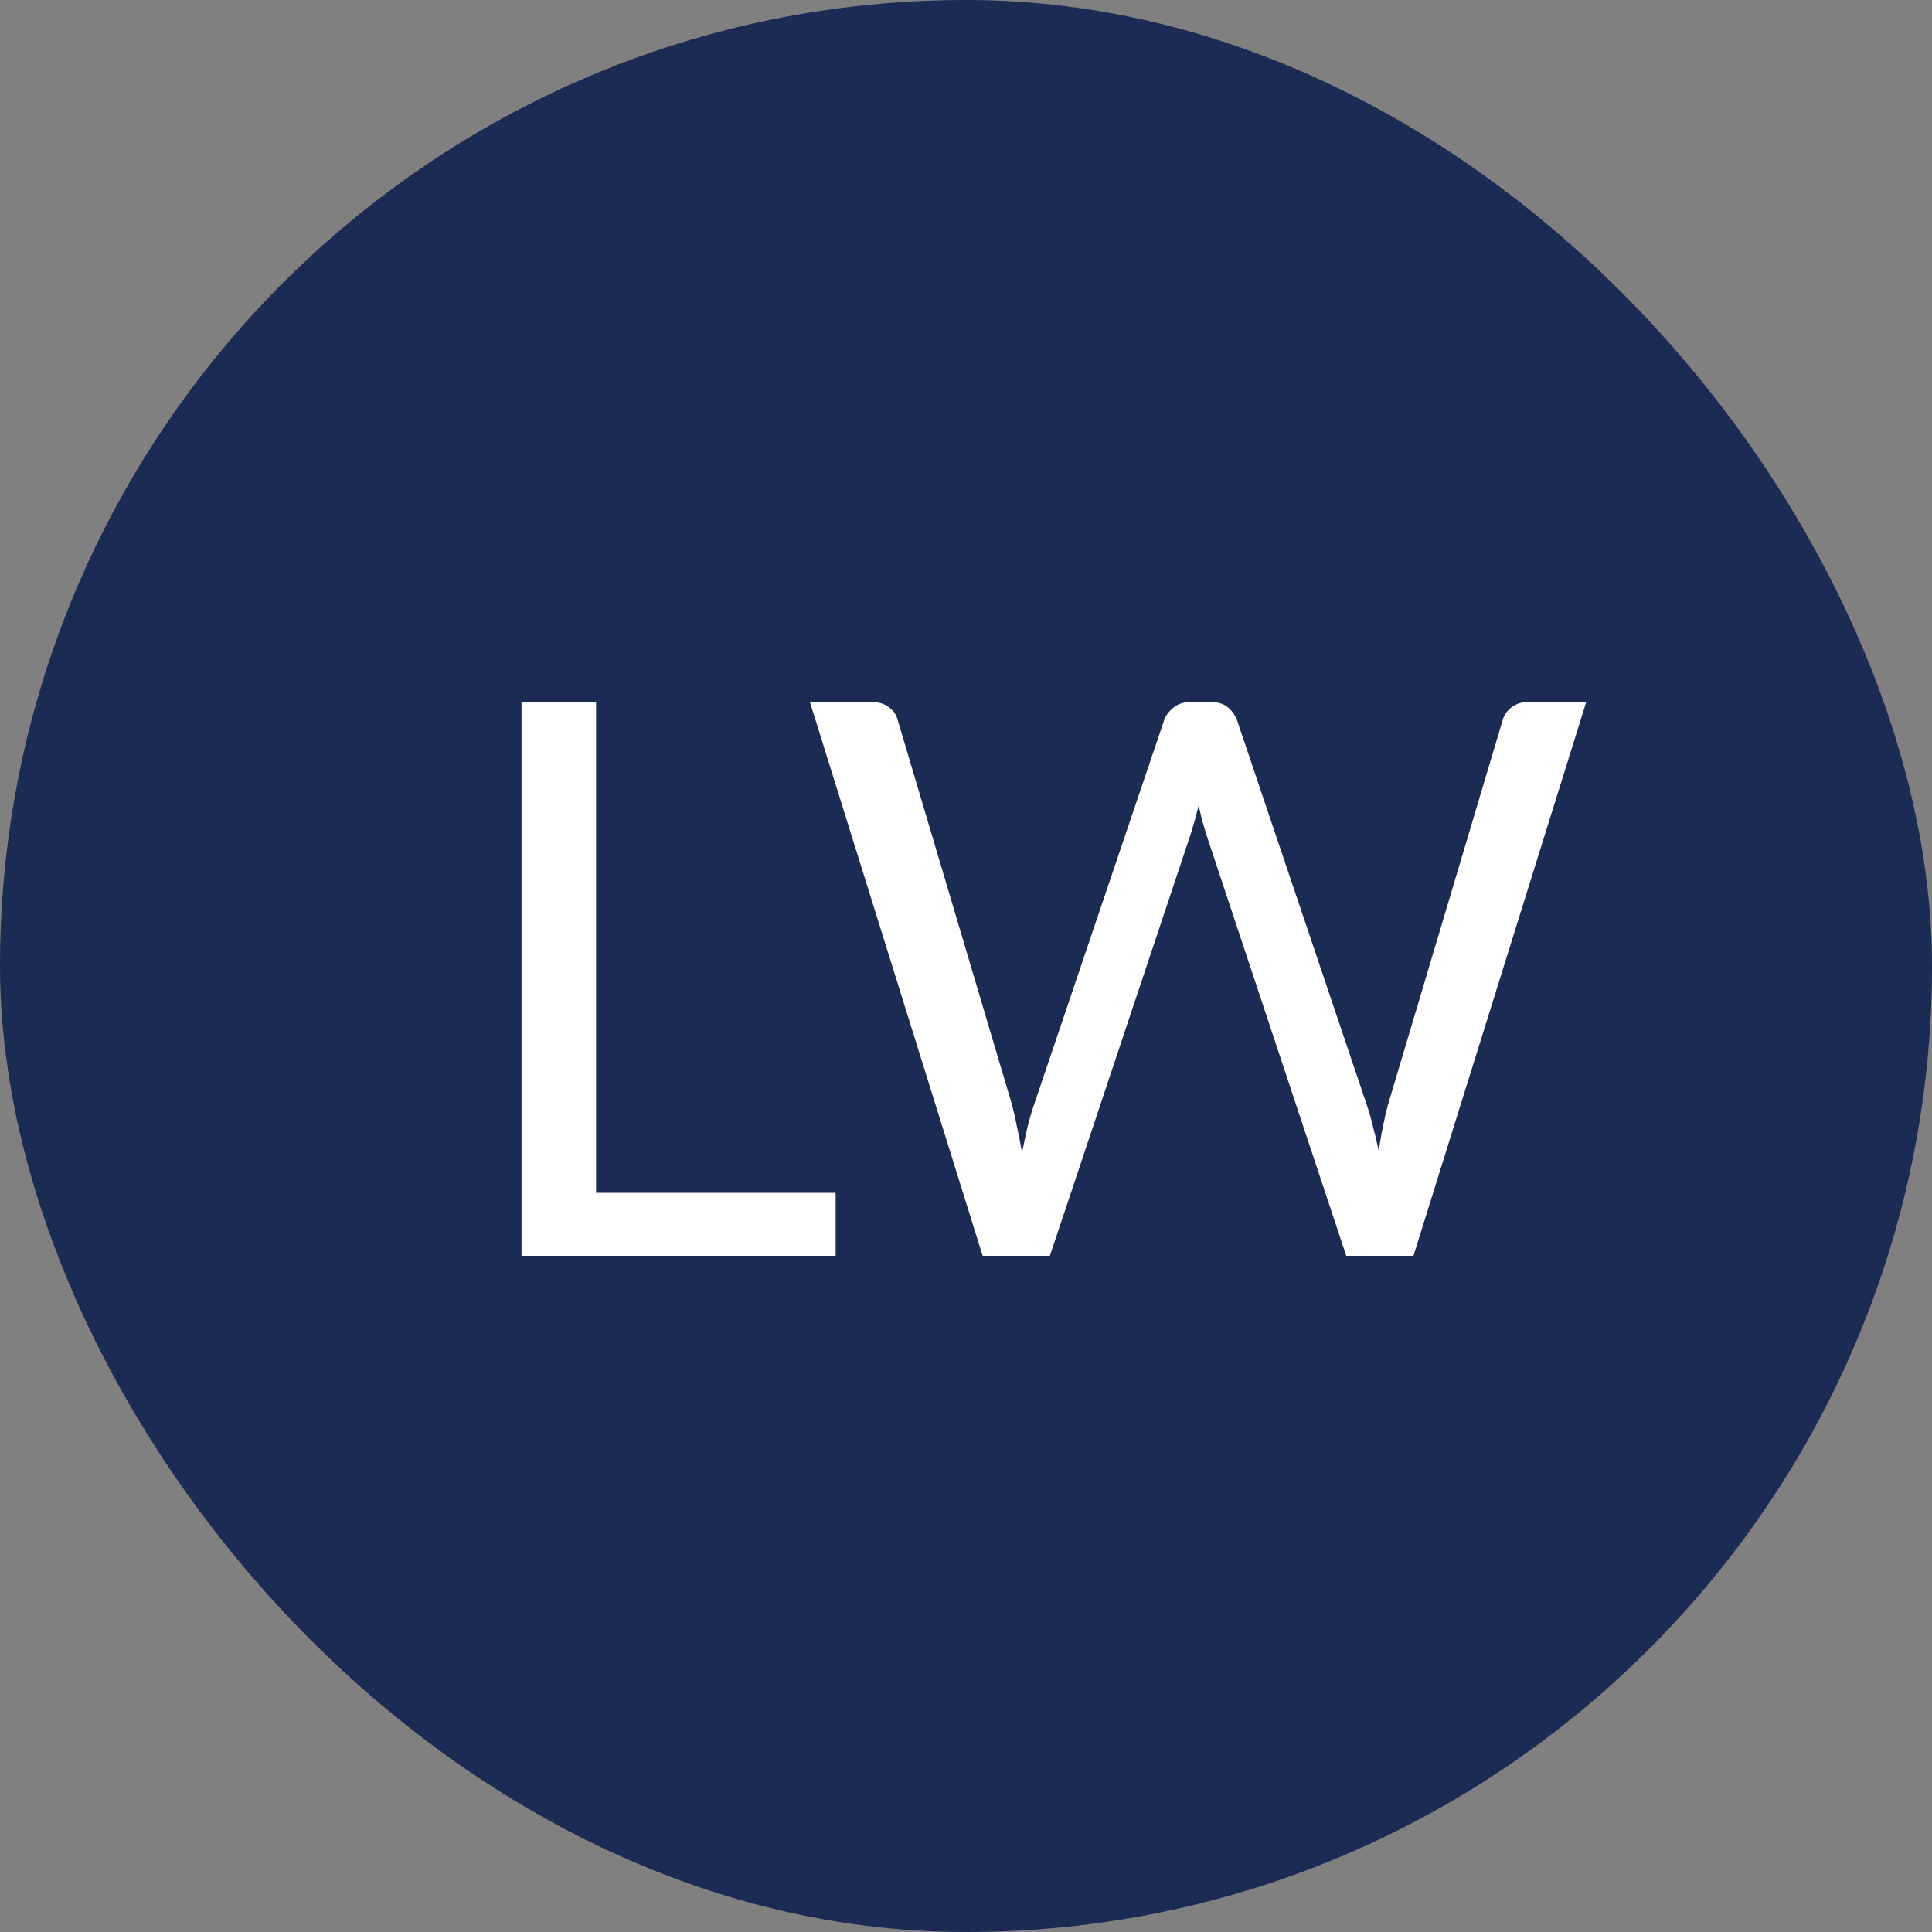
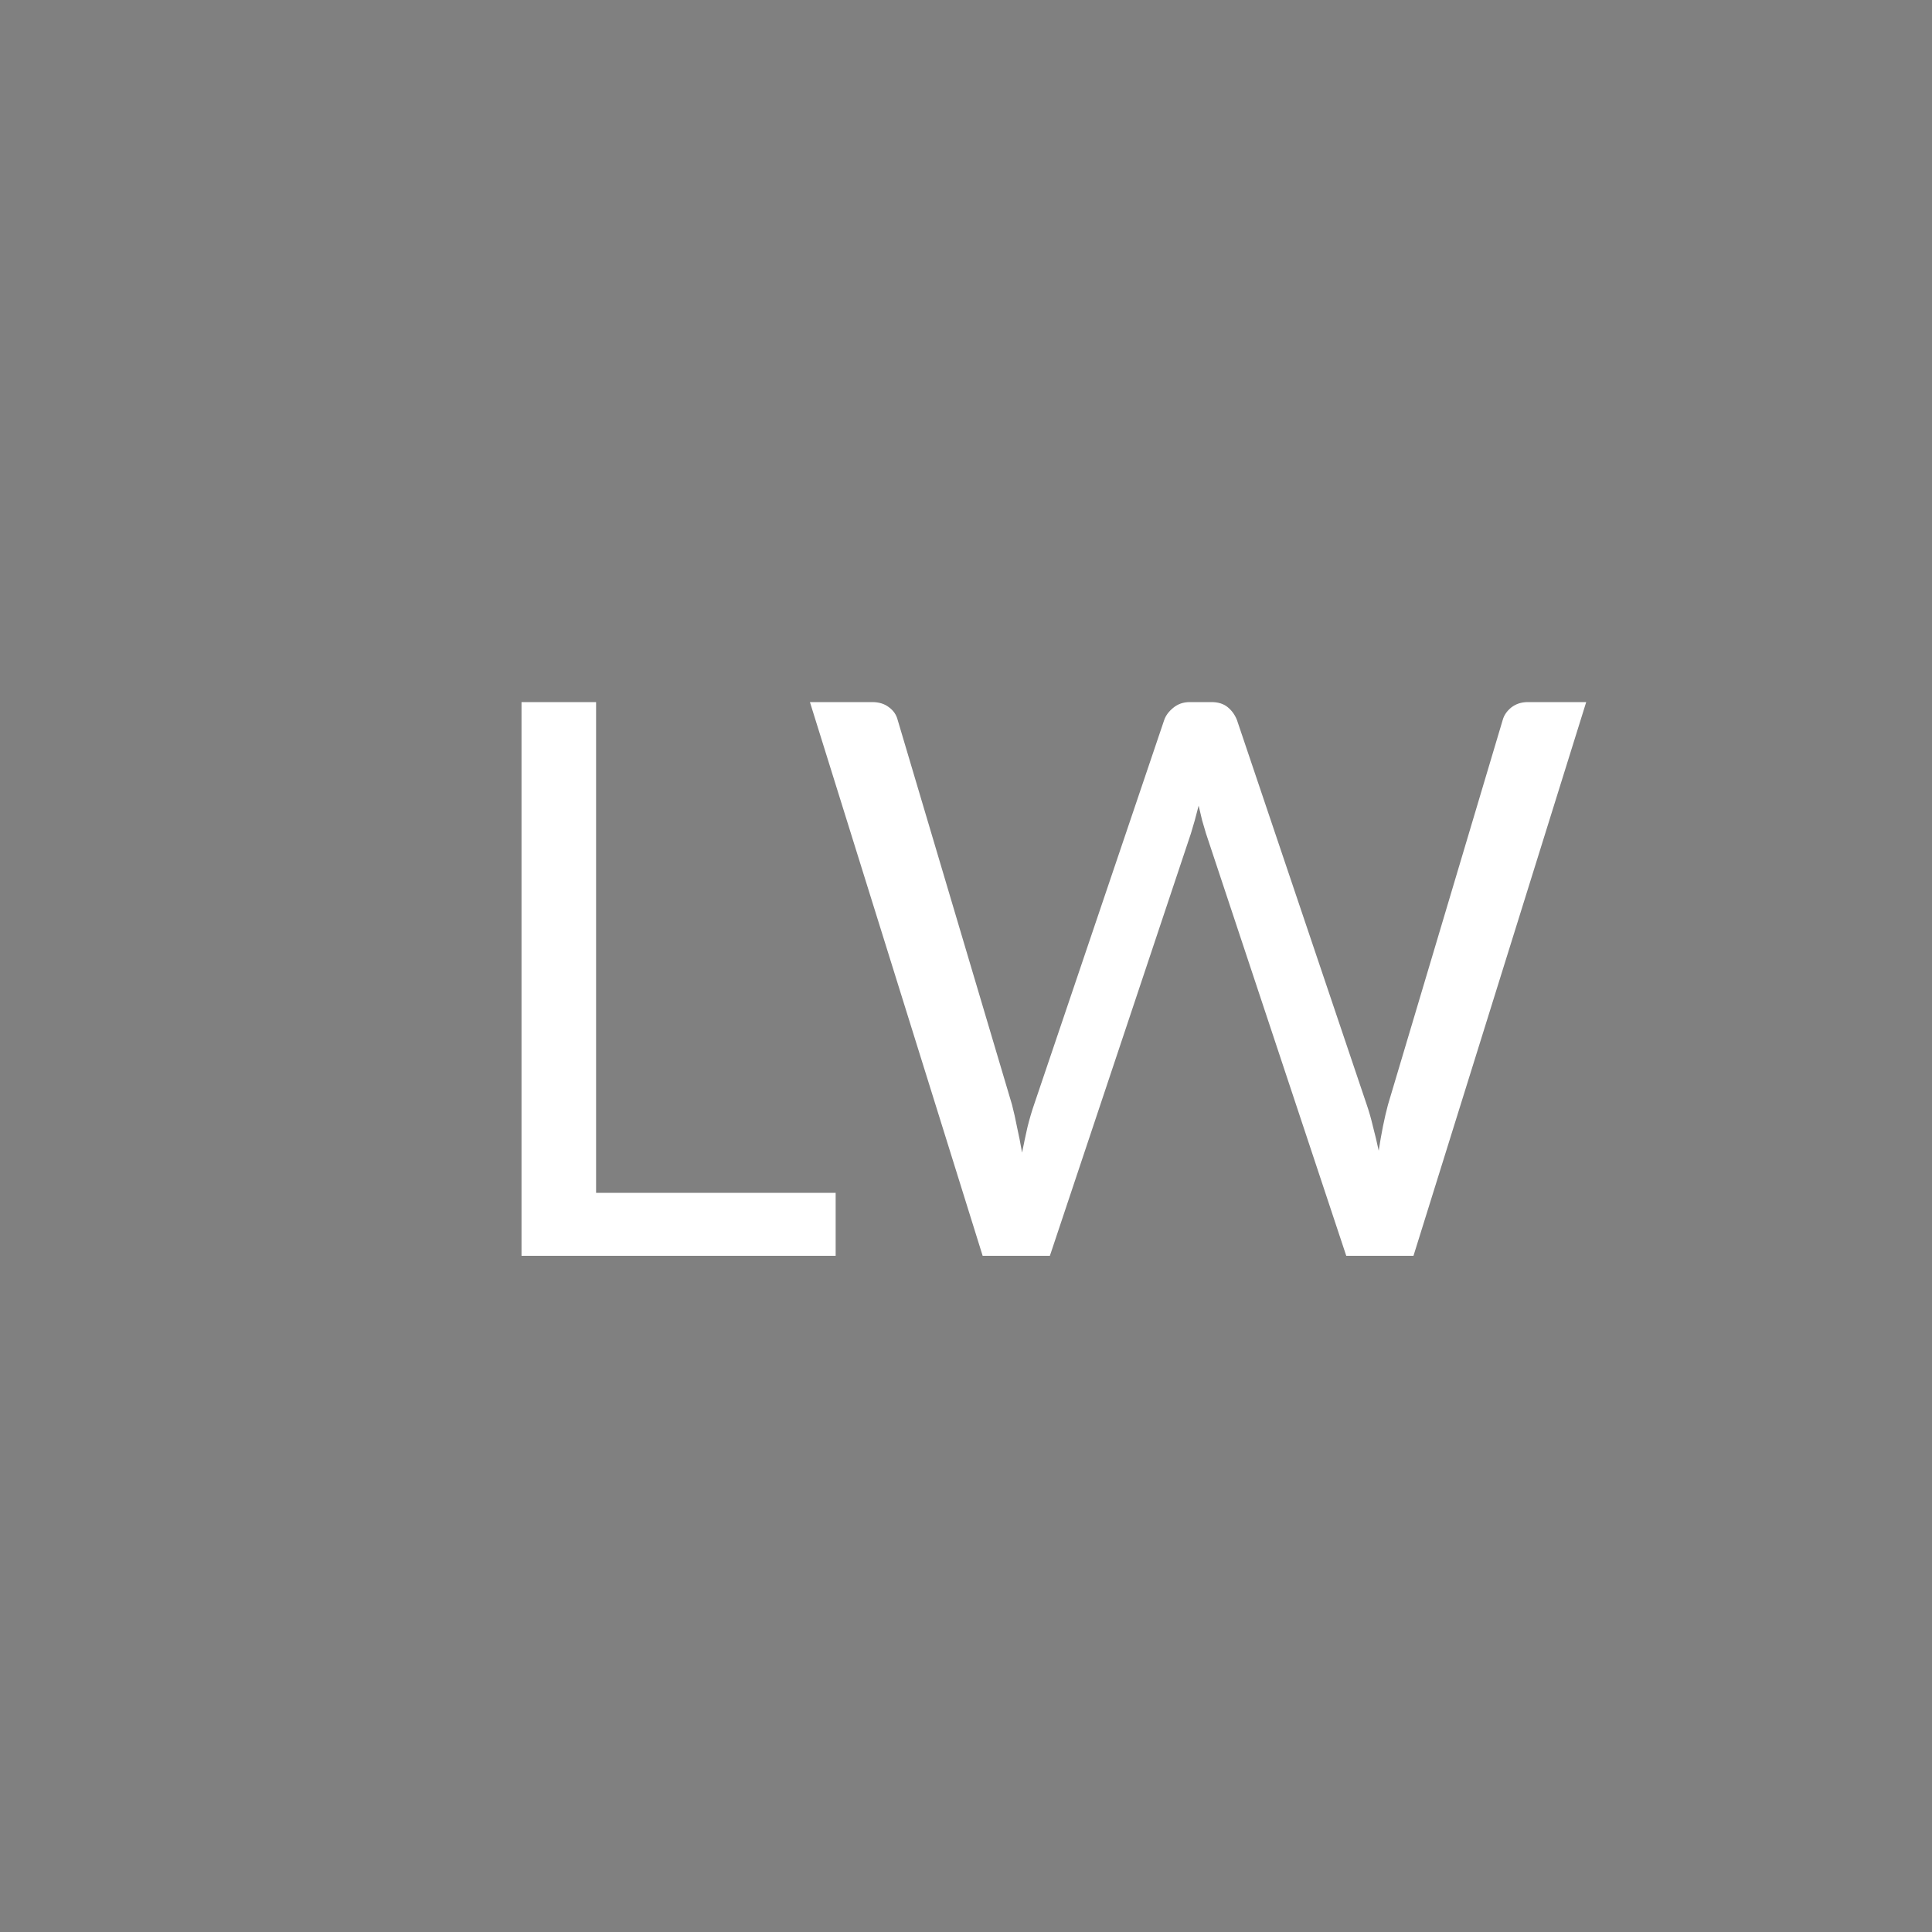
<svg xmlns="http://www.w3.org/2000/svg" width="60" height="60" viewBox="0 0 60 60" fill="none">
  <rect x="0" y="0" width="60" height="60" fill="#808080" stroke="none" />
-   <rect width="60" height="60" rx="30" fill="#1C2B54" />
  <path d="M25.952 37.044V39H16.196V21.804H18.512V37.044H25.952ZM49.261 21.804L43.897 39H41.809L37.453 25.884C37.413 25.756 37.373 25.62 37.333 25.476C37.301 25.332 37.265 25.18 37.225 25.02C37.185 25.18 37.145 25.332 37.105 25.476C37.065 25.62 37.025 25.756 36.985 25.884L32.605 39H30.517L25.153 21.804H27.085C27.293 21.804 27.465 21.856 27.601 21.96C27.745 22.064 27.837 22.196 27.877 22.356L31.429 34.308C31.485 34.524 31.537 34.756 31.585 35.004C31.641 35.252 31.693 35.516 31.741 35.796C31.797 35.516 31.853 35.252 31.909 35.004C31.973 34.748 32.041 34.516 32.113 34.308L36.157 22.356C36.205 22.22 36.297 22.096 36.433 21.984C36.577 21.864 36.749 21.804 36.949 21.804H37.621C37.829 21.804 37.997 21.856 38.125 21.96C38.253 22.064 38.349 22.196 38.413 22.356L42.445 34.308C42.517 34.516 42.581 34.74 42.637 34.98C42.701 35.22 42.761 35.472 42.817 35.736C42.857 35.472 42.901 35.22 42.949 34.98C42.997 34.74 43.049 34.516 43.105 34.308L46.669 22.356C46.709 22.212 46.797 22.084 46.933 21.972C47.077 21.86 47.249 21.804 47.449 21.804H49.261Z" fill="white" />
</svg>